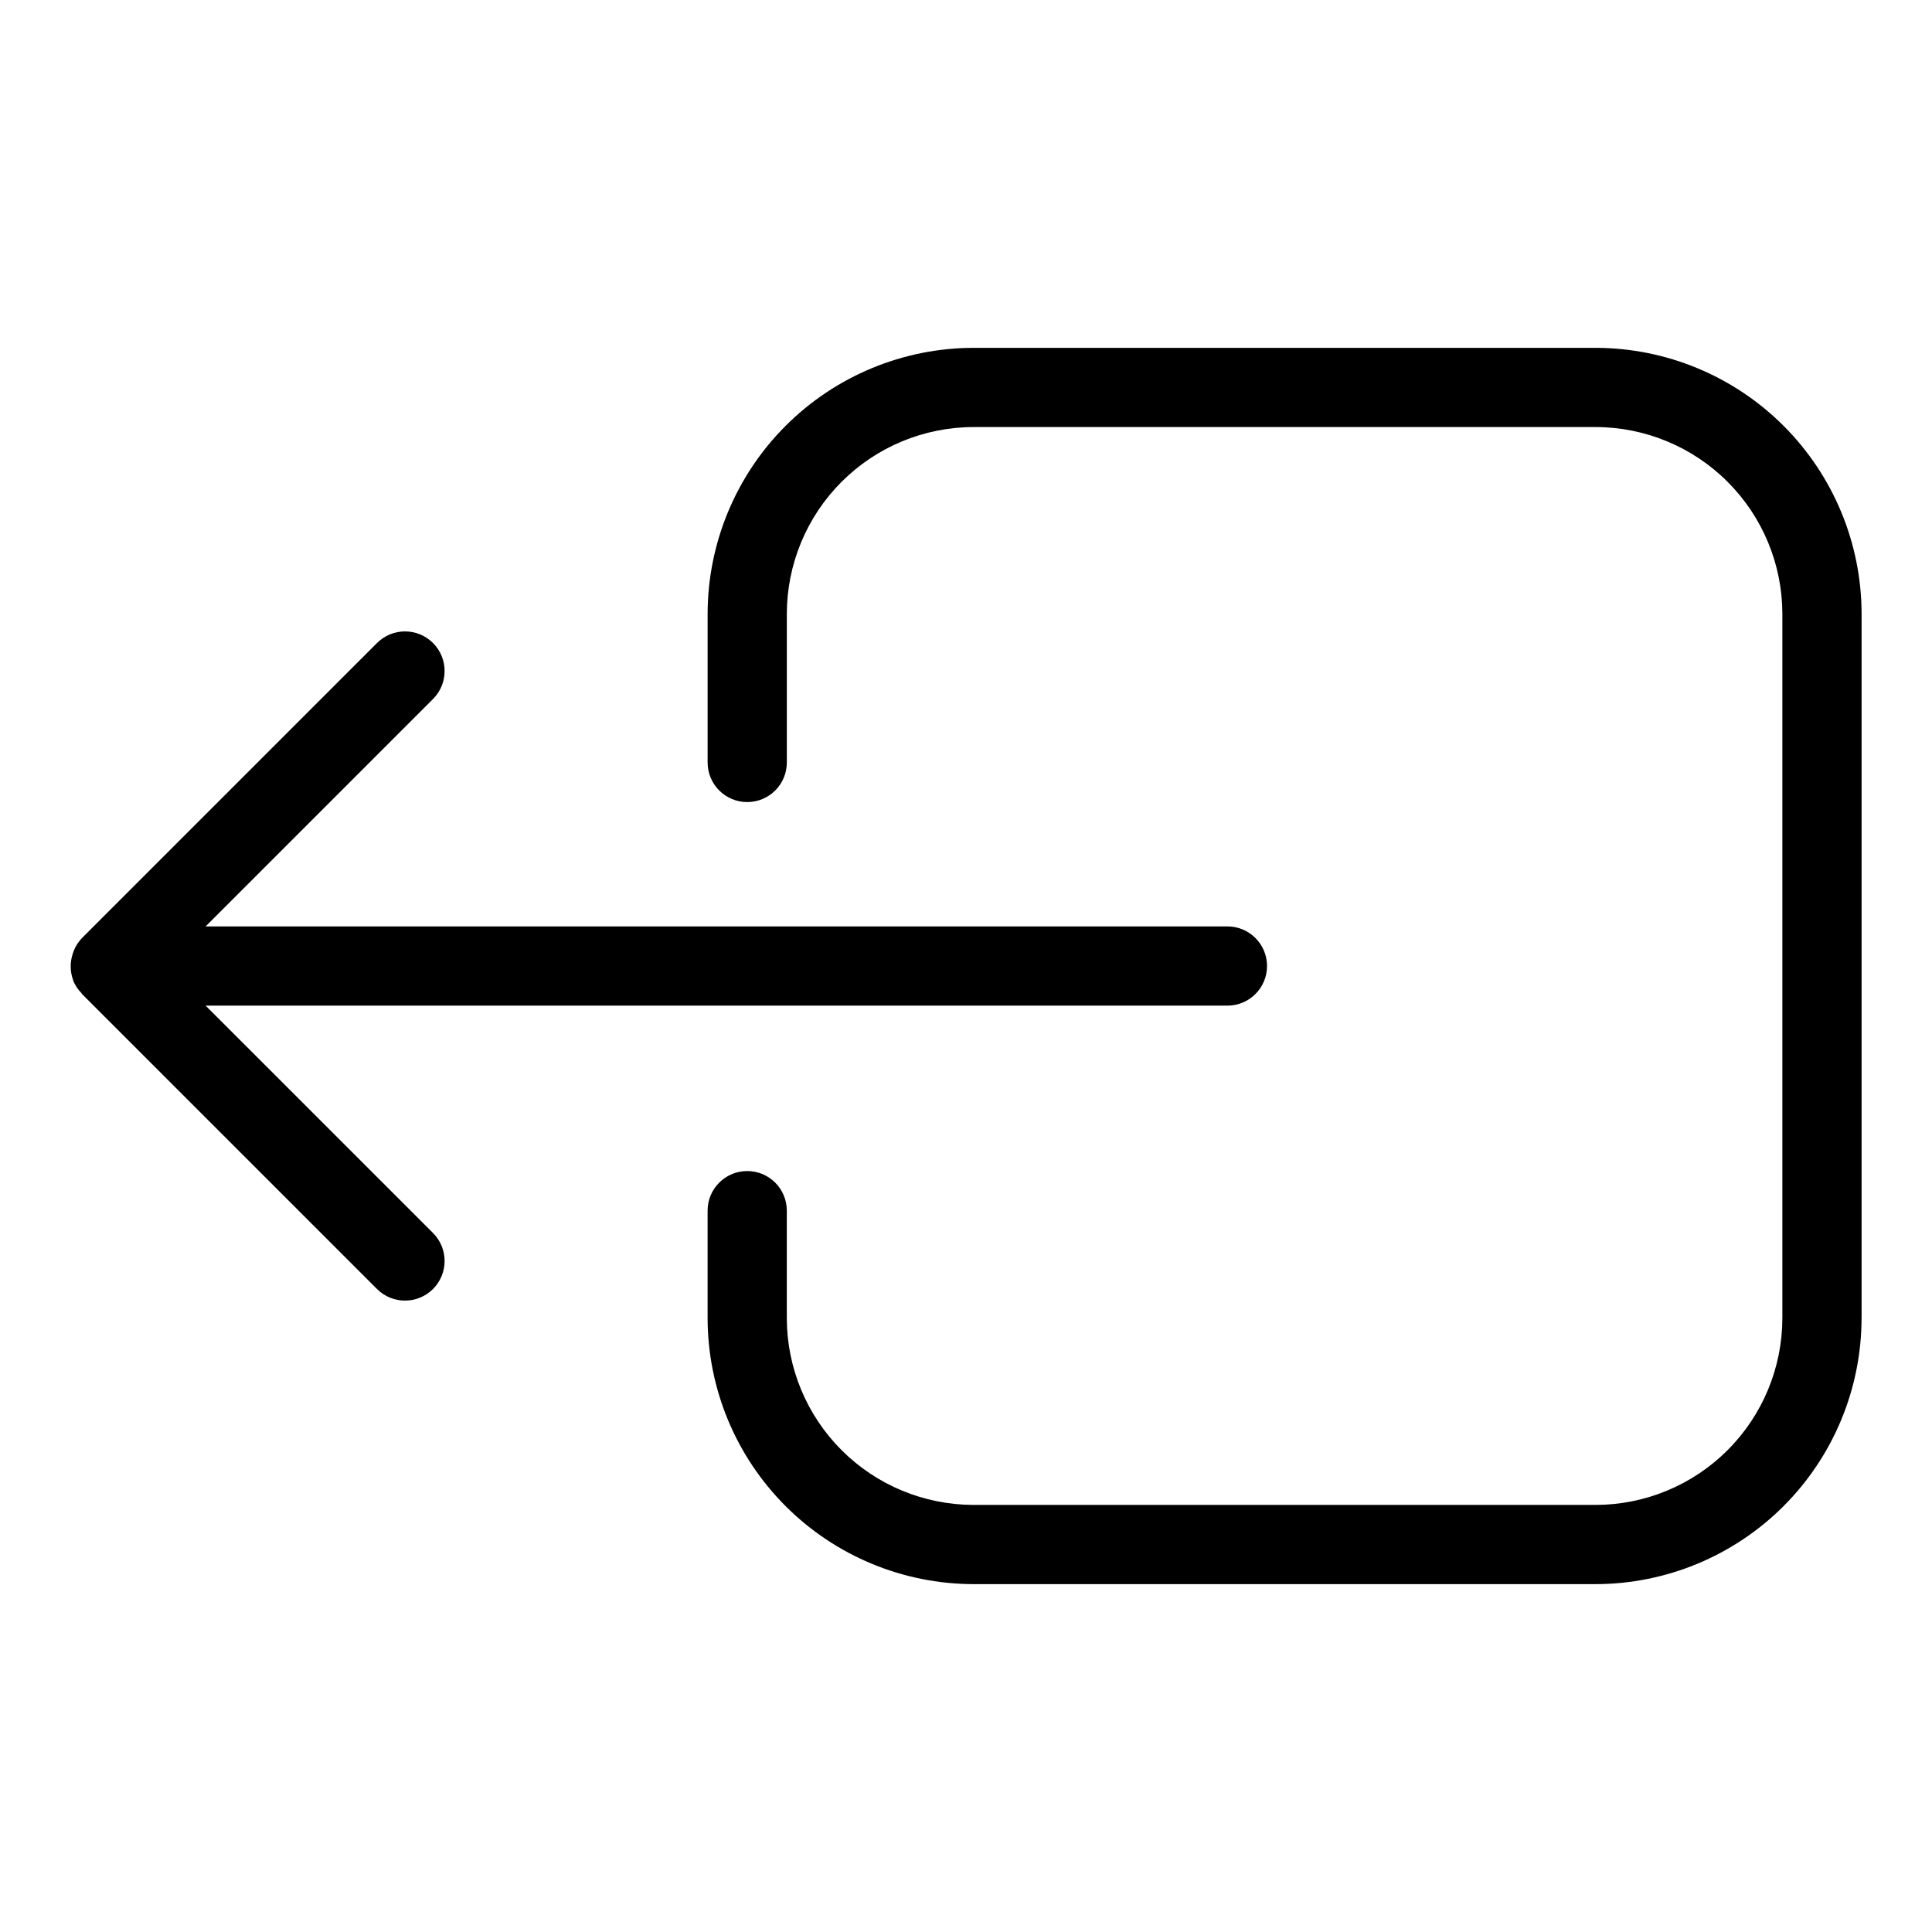
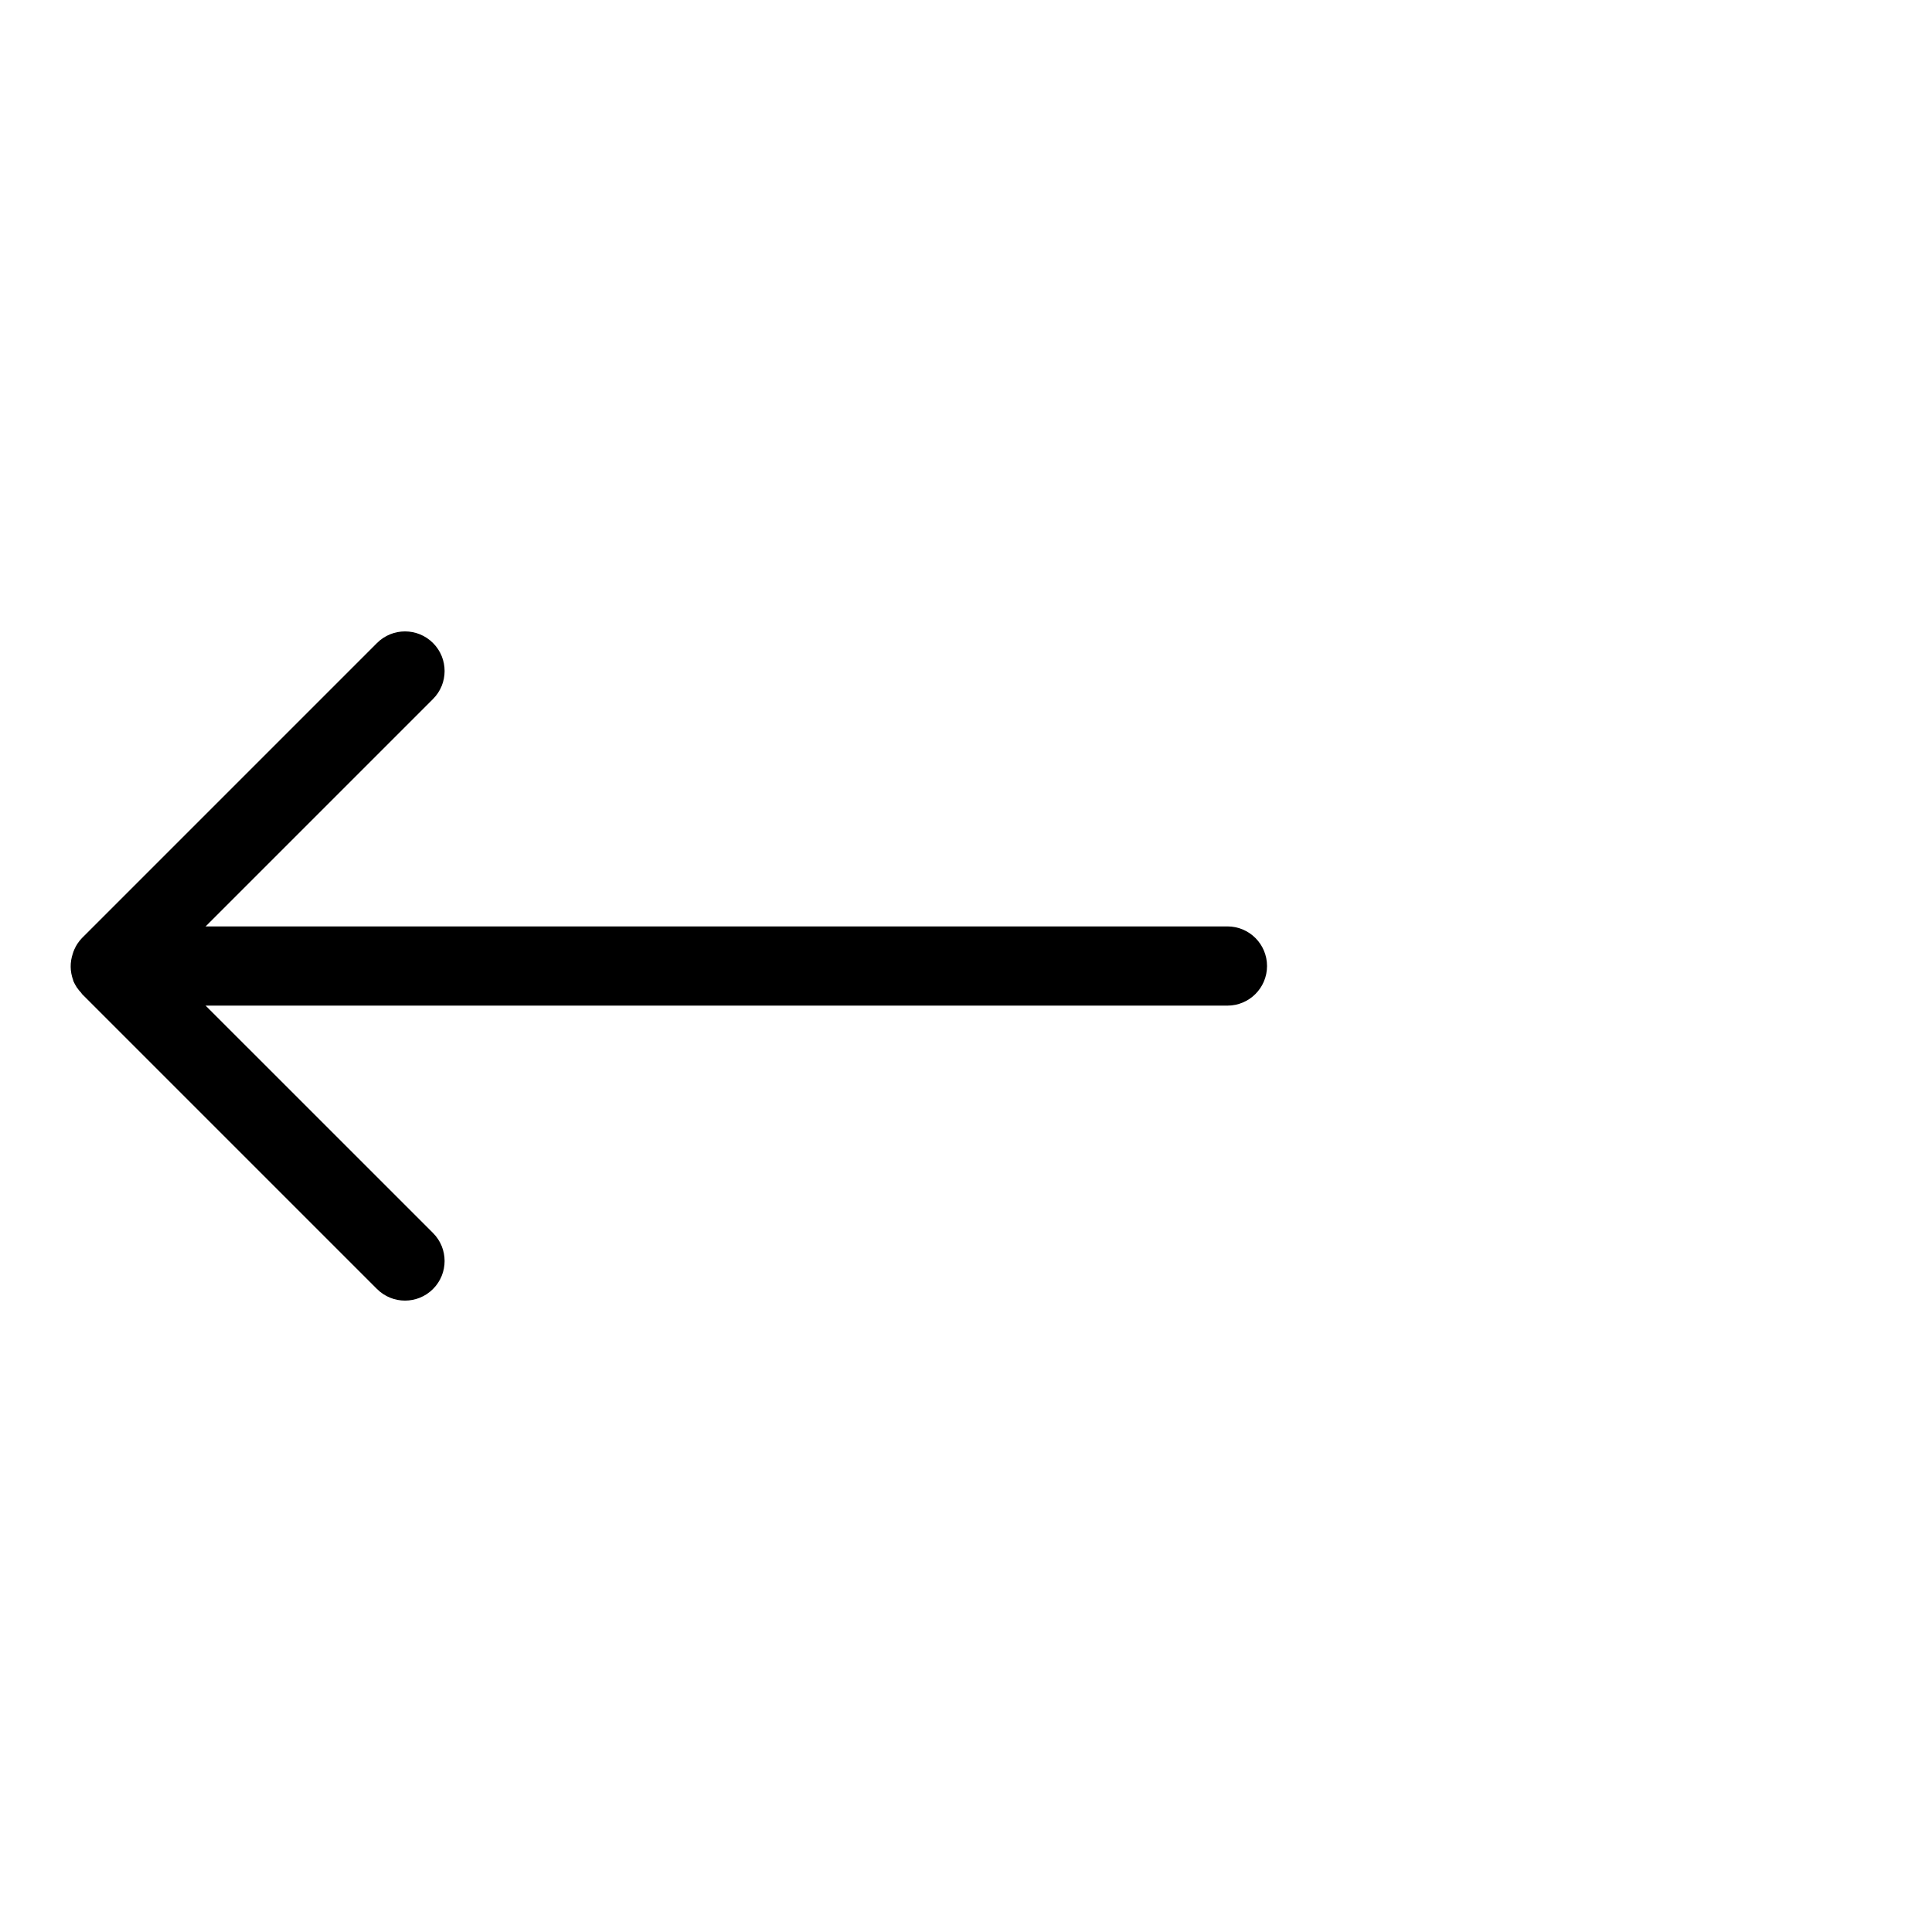
<svg xmlns="http://www.w3.org/2000/svg" fill="#000000" width="800px" height="800px" version="1.1" viewBox="144 144 512 512">
  <g>
-     <path d="m637.34 493.32v-186.65c-0.023-18.688-7.457-36.605-20.672-49.82-13.215-13.215-31.133-20.648-49.82-20.668h-164.83c-18.691 0.02-36.605 7.453-49.82 20.668-13.215 13.215-20.648 31.133-20.672 49.82v39.391c0 5.797 4.699 10.496 10.496 10.496 5.797 0 10.496-4.699 10.496-10.496v-39.391c0.016-13.125 5.234-25.703 14.512-34.984 9.281-9.281 21.863-14.5 34.988-14.512h164.83-0.004c13.125 0.012 25.707 5.231 34.984 14.512 9.281 9.281 14.5 21.859 14.516 34.984v186.65c-0.016 13.125-5.234 25.707-14.516 34.984-9.277 9.281-21.859 14.5-34.984 14.516h-164.83c-13.125-0.016-25.707-5.234-34.988-14.516-9.277-9.277-14.496-21.859-14.512-34.984v-28.484c0-5.797-4.699-10.496-10.496-10.496-5.797 0-10.496 4.699-10.496 10.496v28.484c0.023 18.688 7.457 36.605 20.672 49.82 13.215 13.215 31.129 20.648 49.82 20.672h164.83-0.004c18.688-0.023 36.605-7.457 49.82-20.672 13.215-13.215 20.648-31.133 20.672-49.82z" />
    <path d="m198.49 410.5h270.79c5.797 0 10.496-4.699 10.496-10.496s-4.699-10.496-10.496-10.496h-270.79l60.262-60.262c4.098-4.098 4.098-10.742 0-14.84-4.098-4.102-10.742-4.102-14.844 0l-78.176 78.176c-0.875 0.906-1.574 1.961-2.07 3.117-0.141 0.336-0.266 0.68-0.367 1.027-0.781 2.266-0.754 4.734 0.082 6.981 0.035 0.09 0.031 0.188 0.07 0.277l0.008 0.035c0.496 1.148 1.199 2.191 2.066 3.09 0.09 0.094 0.117 0.223 0.211 0.316l78.176 78.176c4.102 4.098 10.746 4.098 14.844 0 4.098-4.102 4.098-10.746 0-14.844z" />
  </g>
</svg>